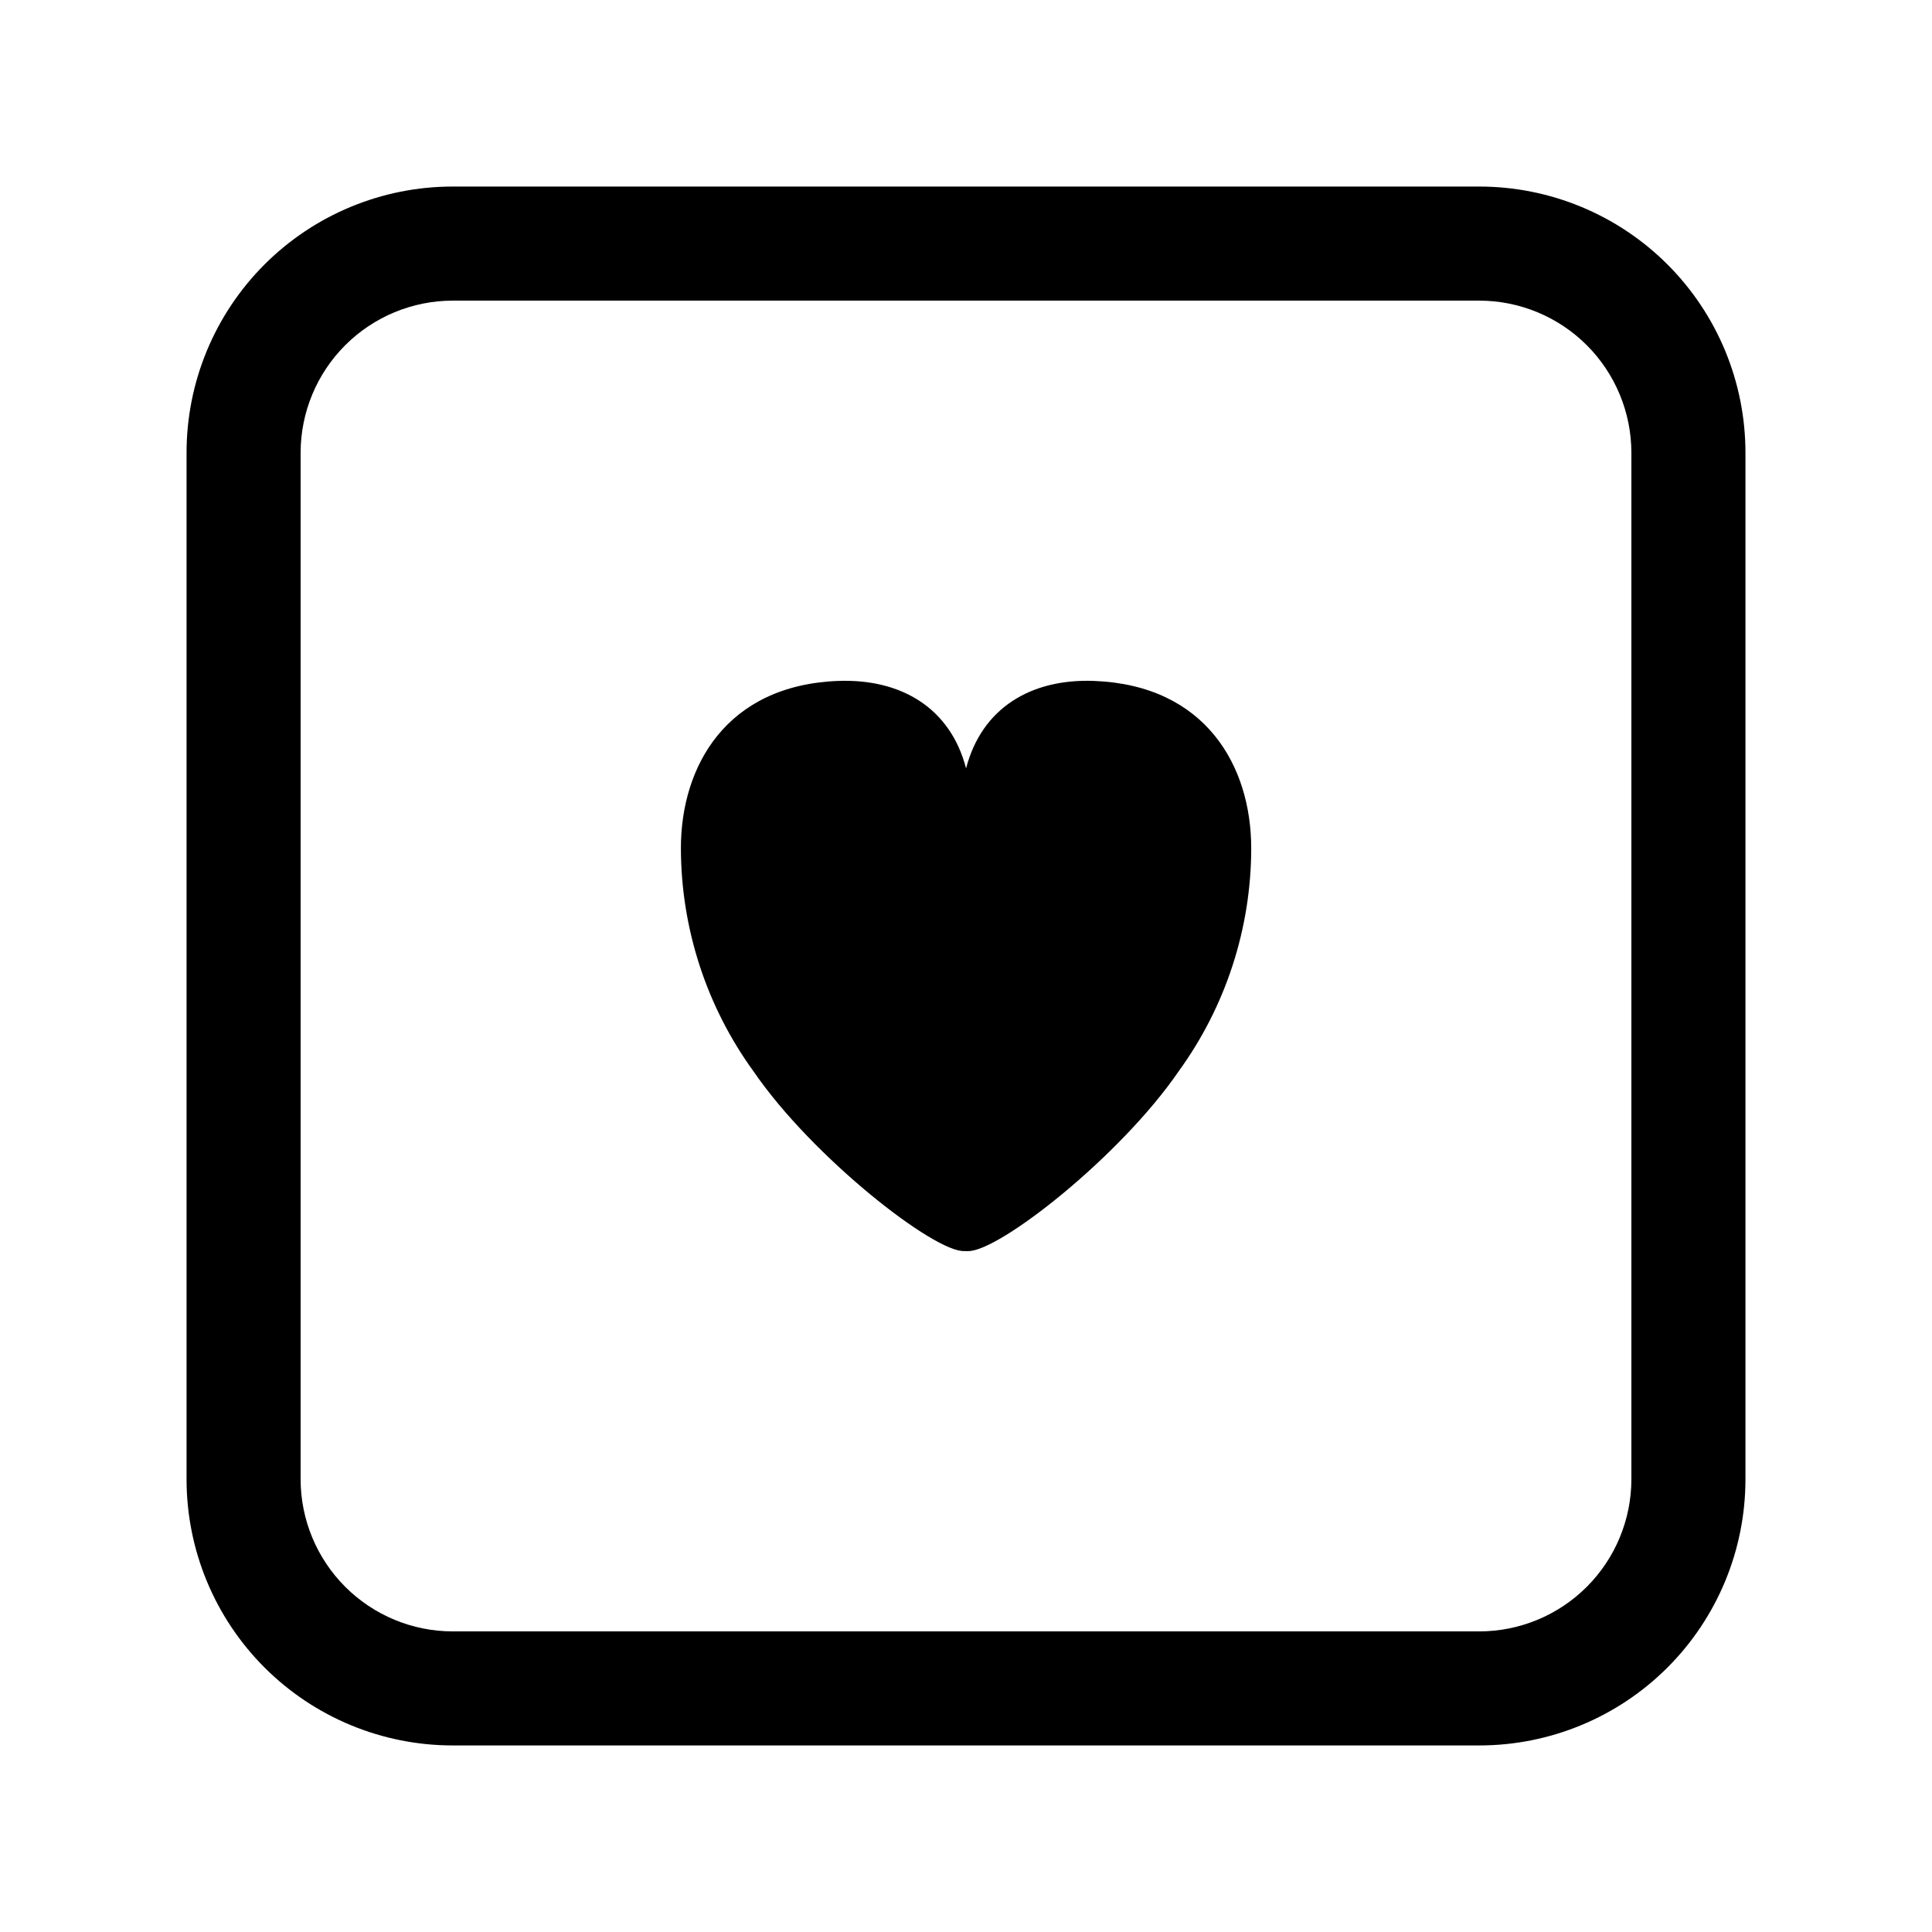
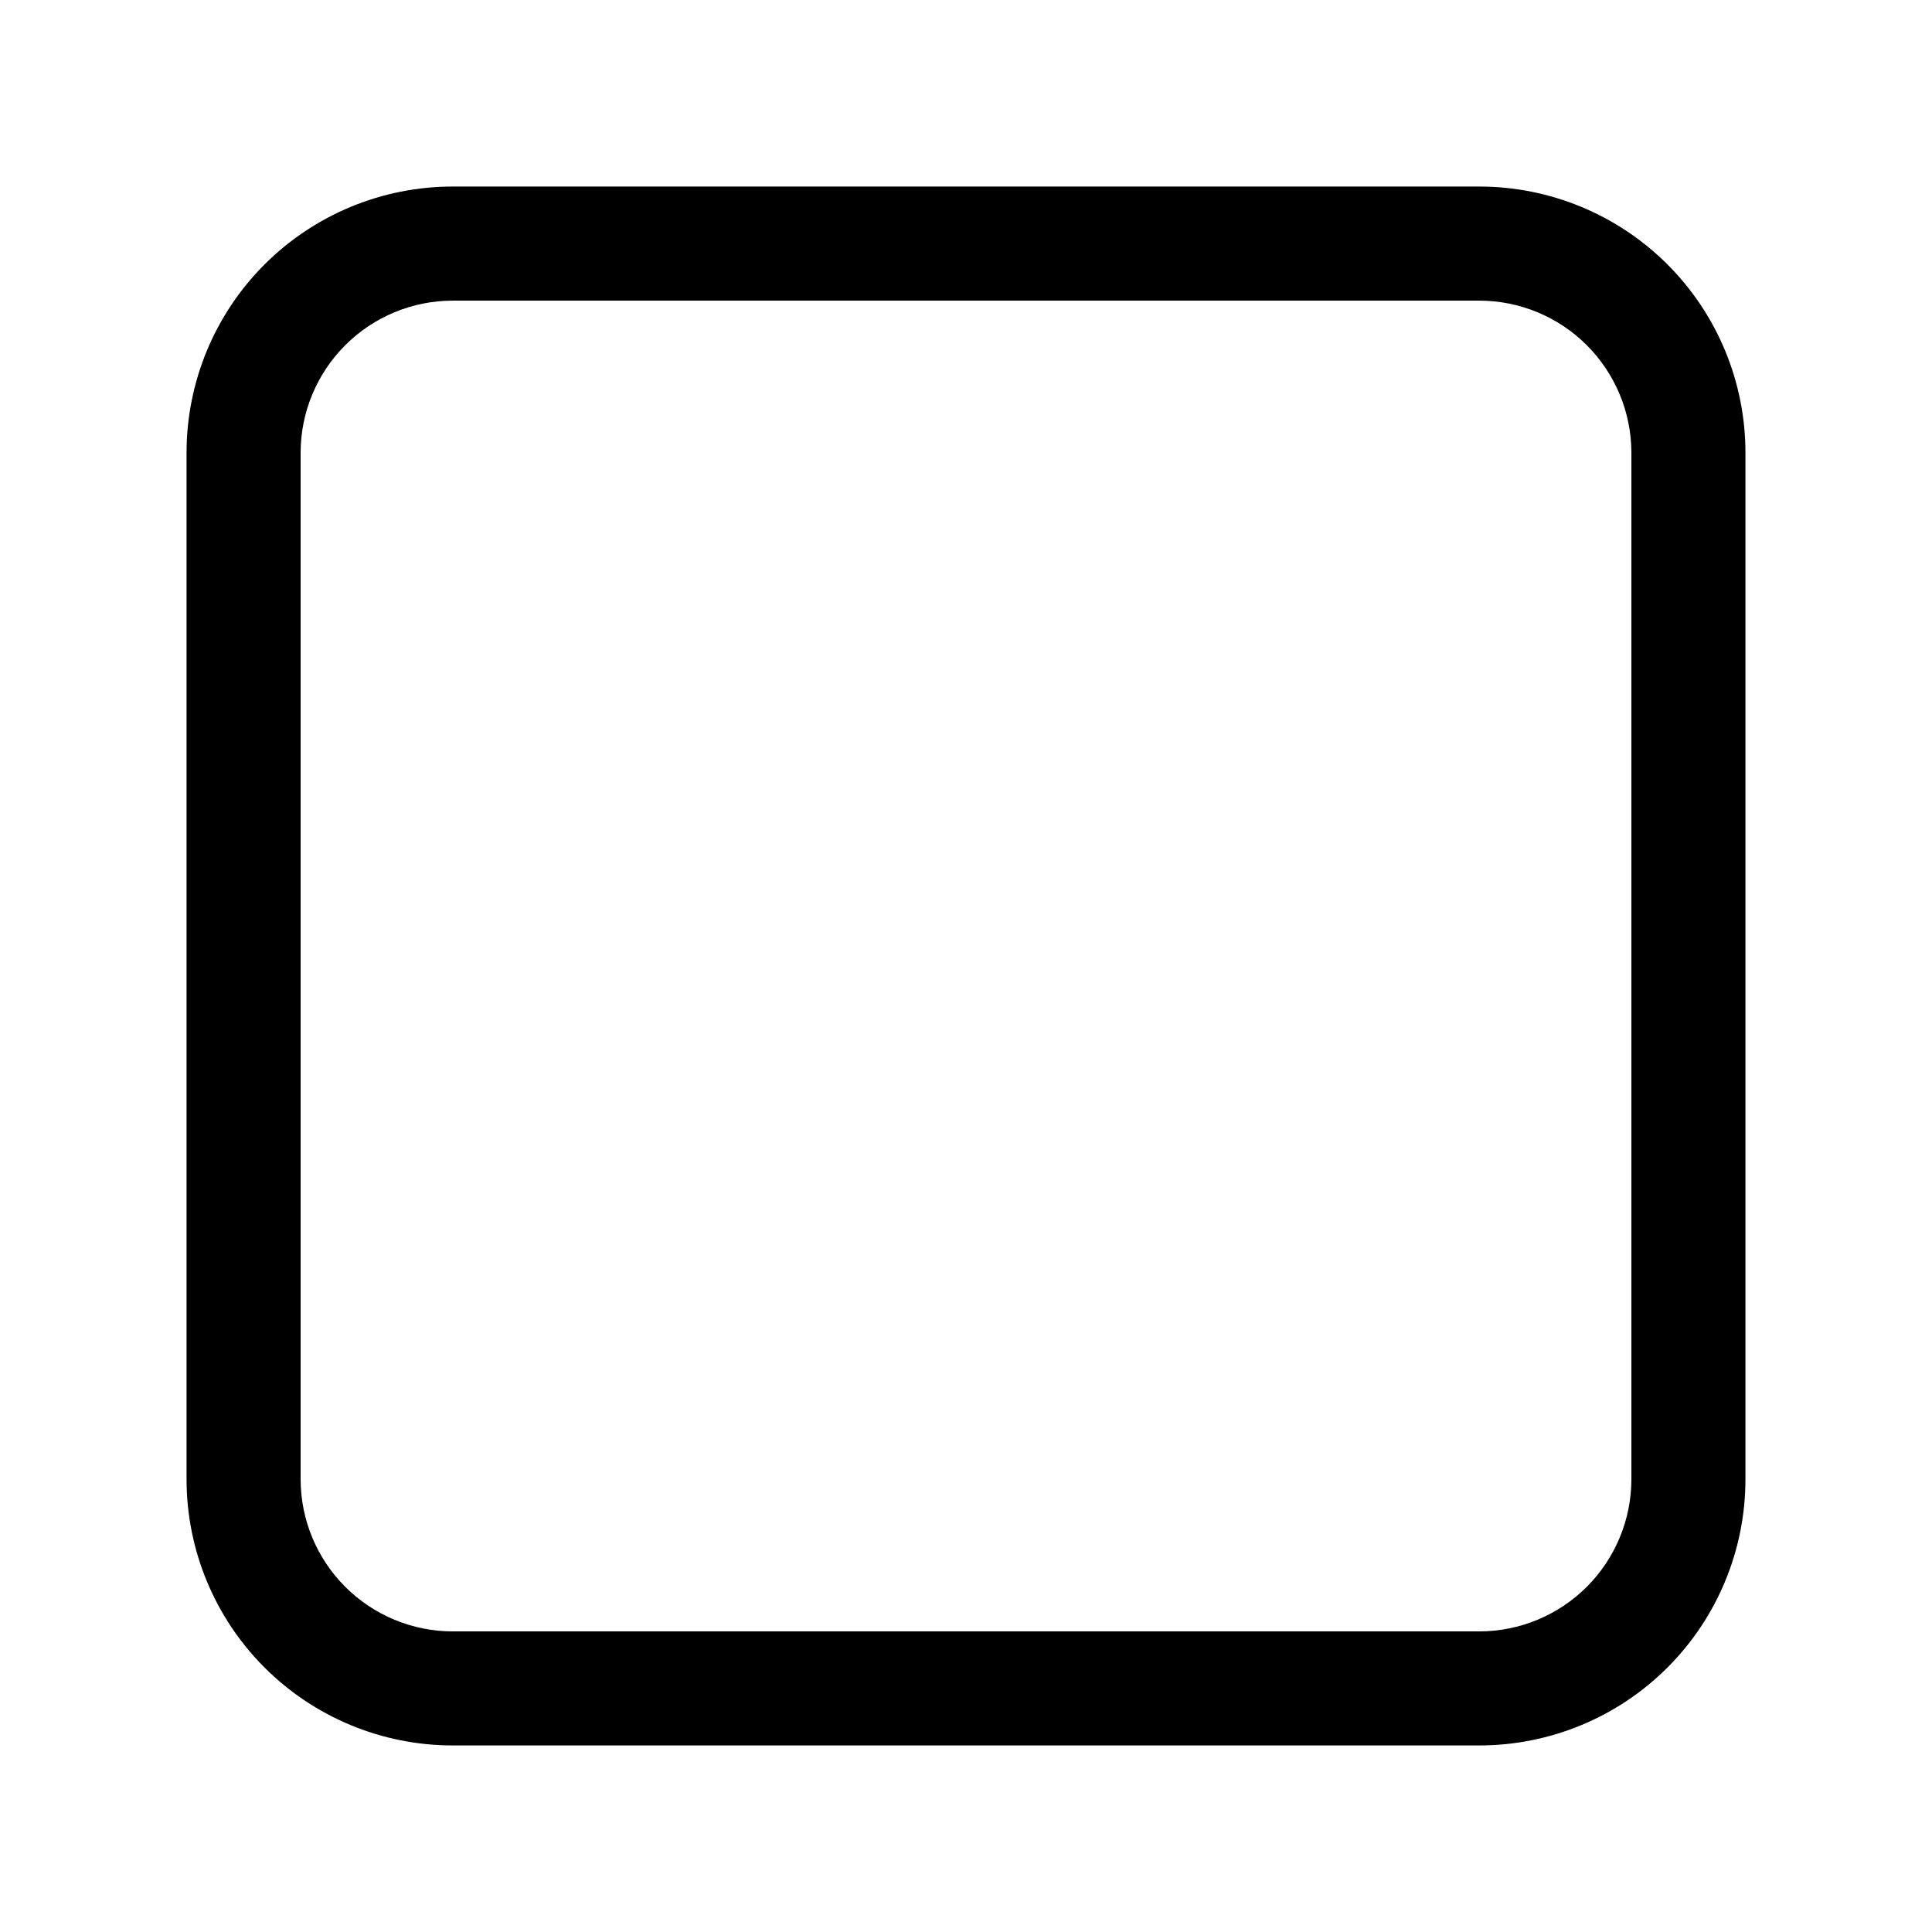
<svg xmlns="http://www.w3.org/2000/svg" fill="#000000" width="800px" height="800px" version="1.1" viewBox="144 144 512 512">
  <g>
    <path d="m536.03 606.56h-272.06c-18.707 0-36.645-7.43-49.875-20.656-13.227-13.227-20.656-31.168-20.656-49.875v-272.06c0-18.707 7.43-36.645 20.656-49.875 13.23-13.227 31.168-20.656 49.875-20.656h272.06c18.707 0 36.648 7.43 49.875 20.656 13.227 13.23 20.656 31.168 20.656 49.875v272.06c0 18.707-7.43 36.648-20.656 49.875-13.227 13.227-31.168 20.656-49.875 20.656zm-272.06-382.89c-10.684 0.012-20.93 4.262-28.484 11.82-7.559 7.555-11.809 17.801-11.82 28.484v272.06c0.012 10.684 4.262 20.93 11.82 28.484 7.555 7.559 17.801 11.809 28.484 11.82h272.06c10.688-0.012 20.93-4.262 28.488-11.816 7.555-7.559 11.805-17.801 11.816-28.488v-272.06c-0.012-10.684-4.262-20.93-11.816-28.488-7.559-7.555-17.801-11.805-28.488-11.816z" />
-     <path d="m399.62 475.54c-7.809 0.539-40.305-24.801-55.922-47.613h-0.004c-12.477-17.195-19.211-37.891-19.25-59.137 0-21.789 12.09-43.195 41.629-44.336 16.758-0.637 29.797 7.188 33.945 23.176 4.156-16 17.191-23.824 33.961-23.176 29.539 1.152 41.605 22.562 41.605 44.336h0.004c-0.023 21.246-6.762 41.945-19.246 59.137-15.496 22.586-47.48 47.656-55.707 47.625h-0.43c-0.227 0.016-0.43 0.004-0.586-0.012z" />
  </g>
</svg>